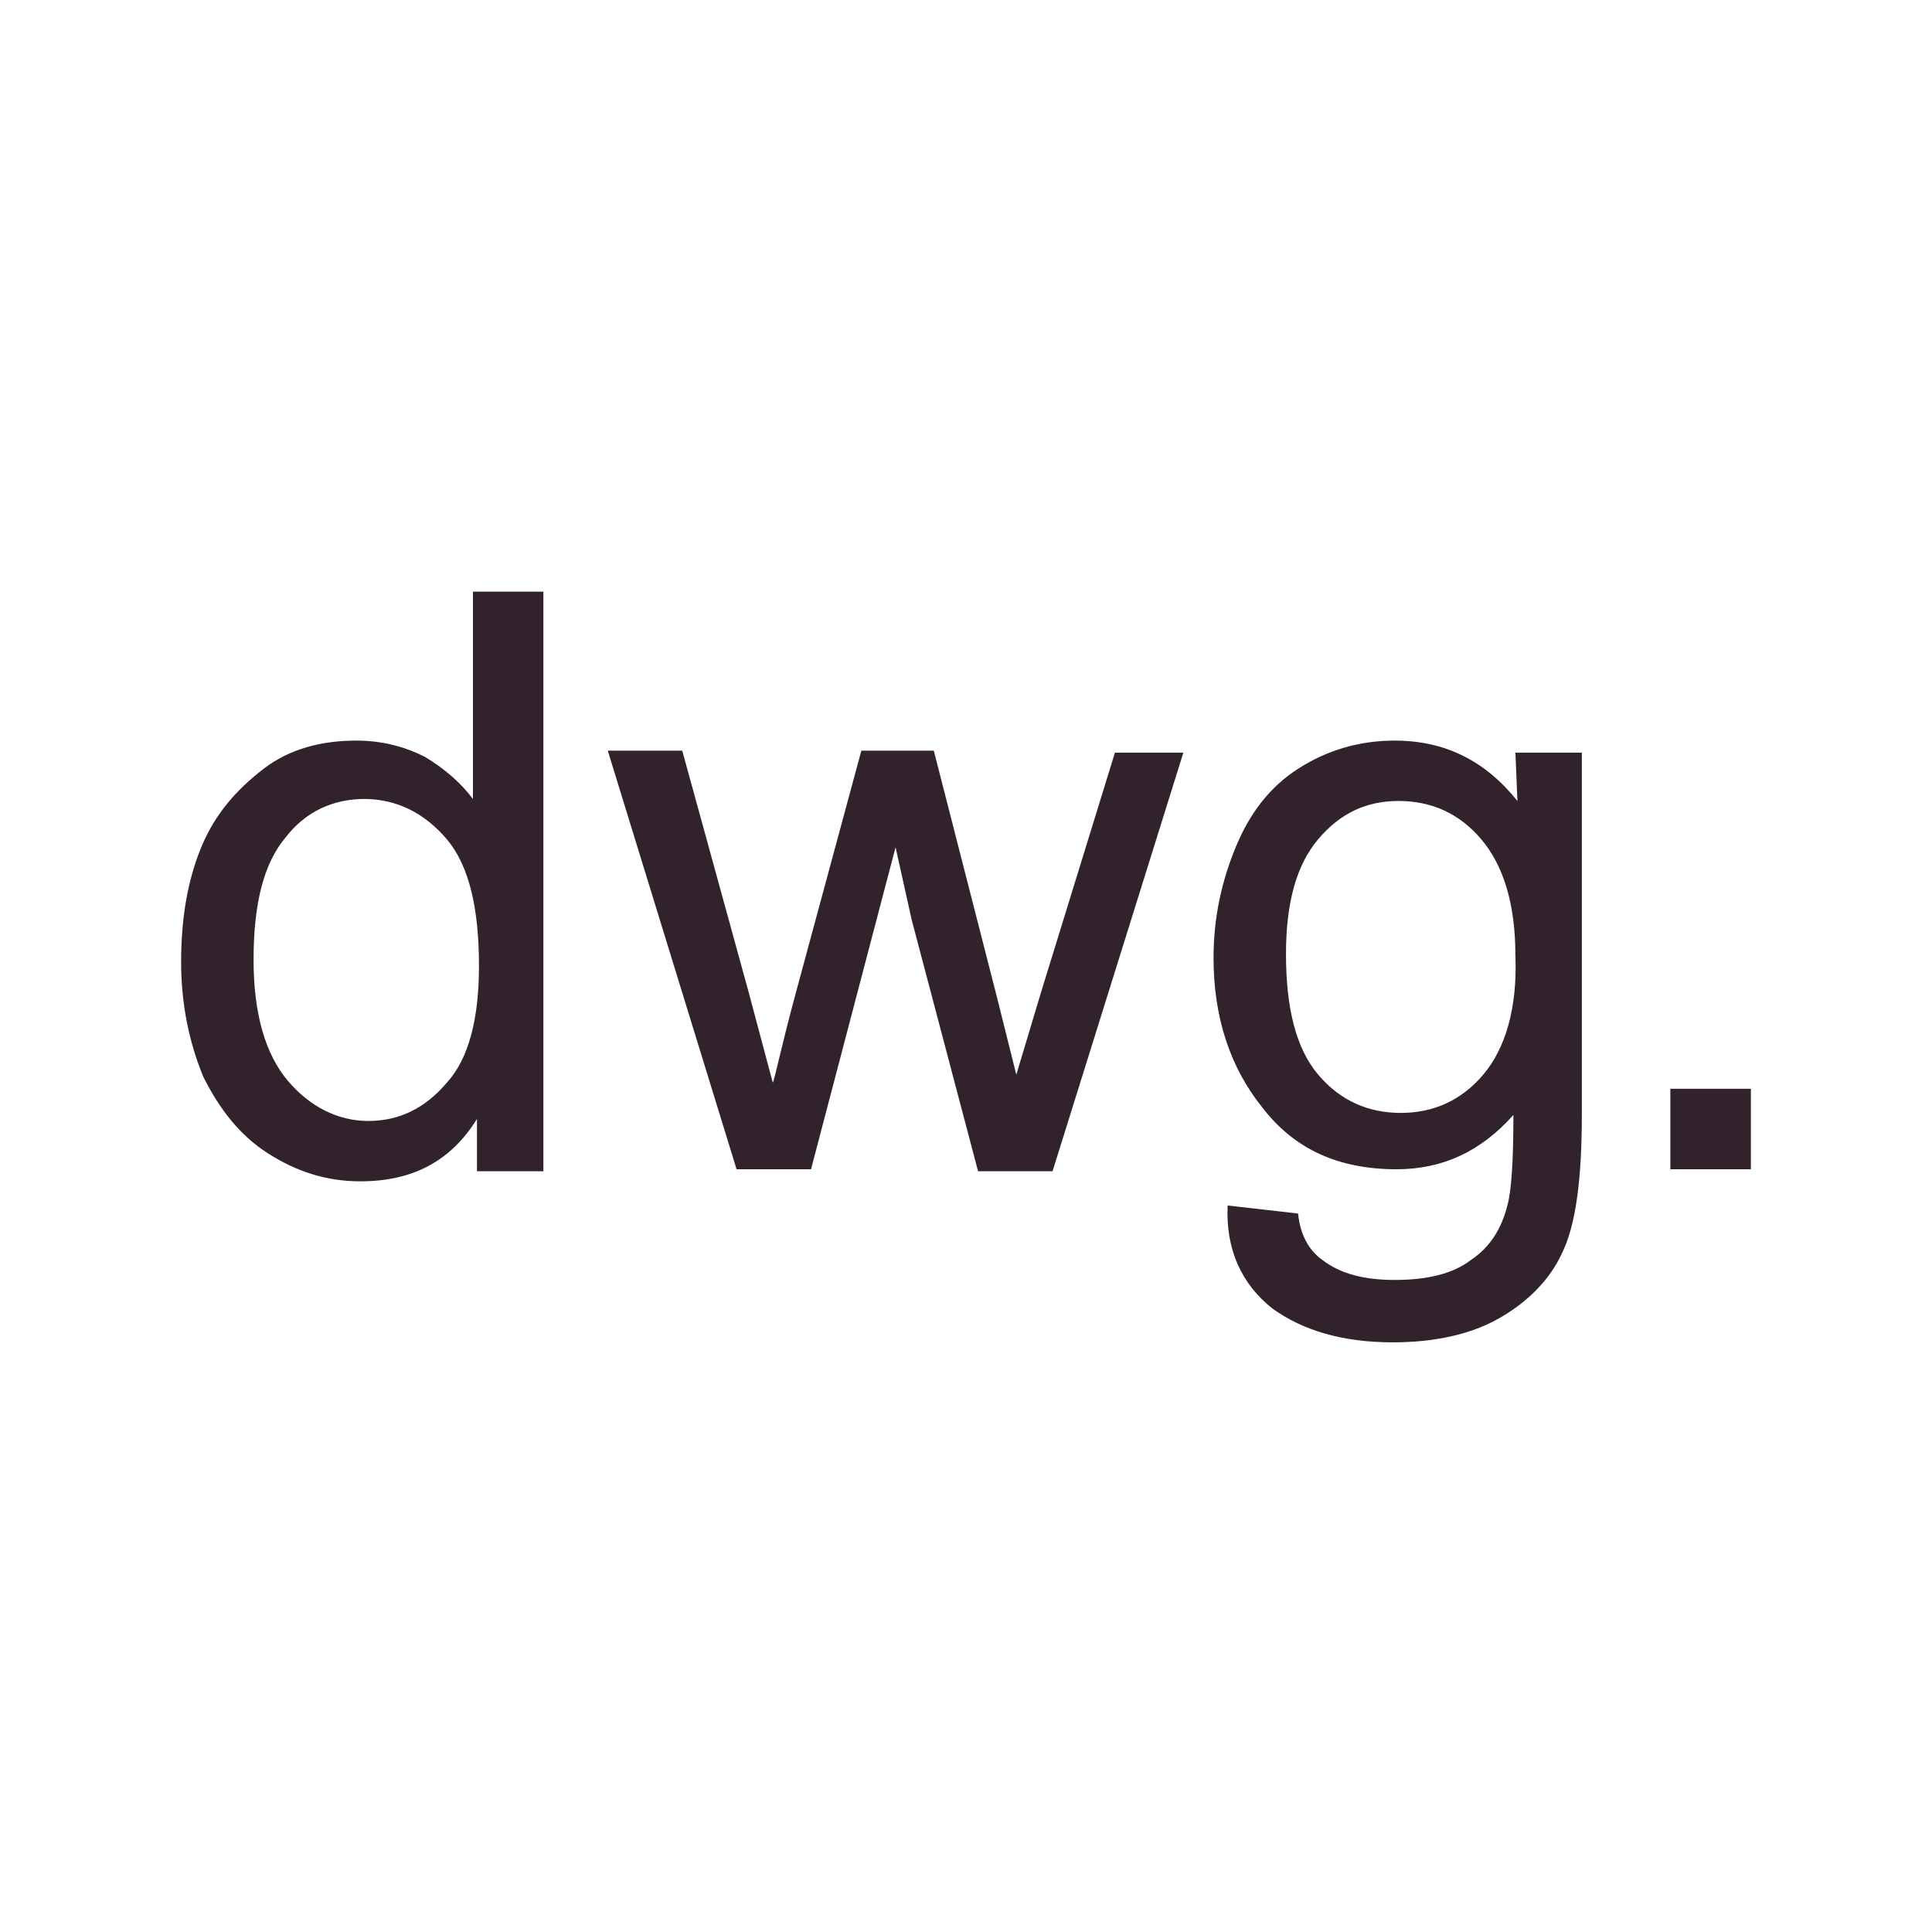
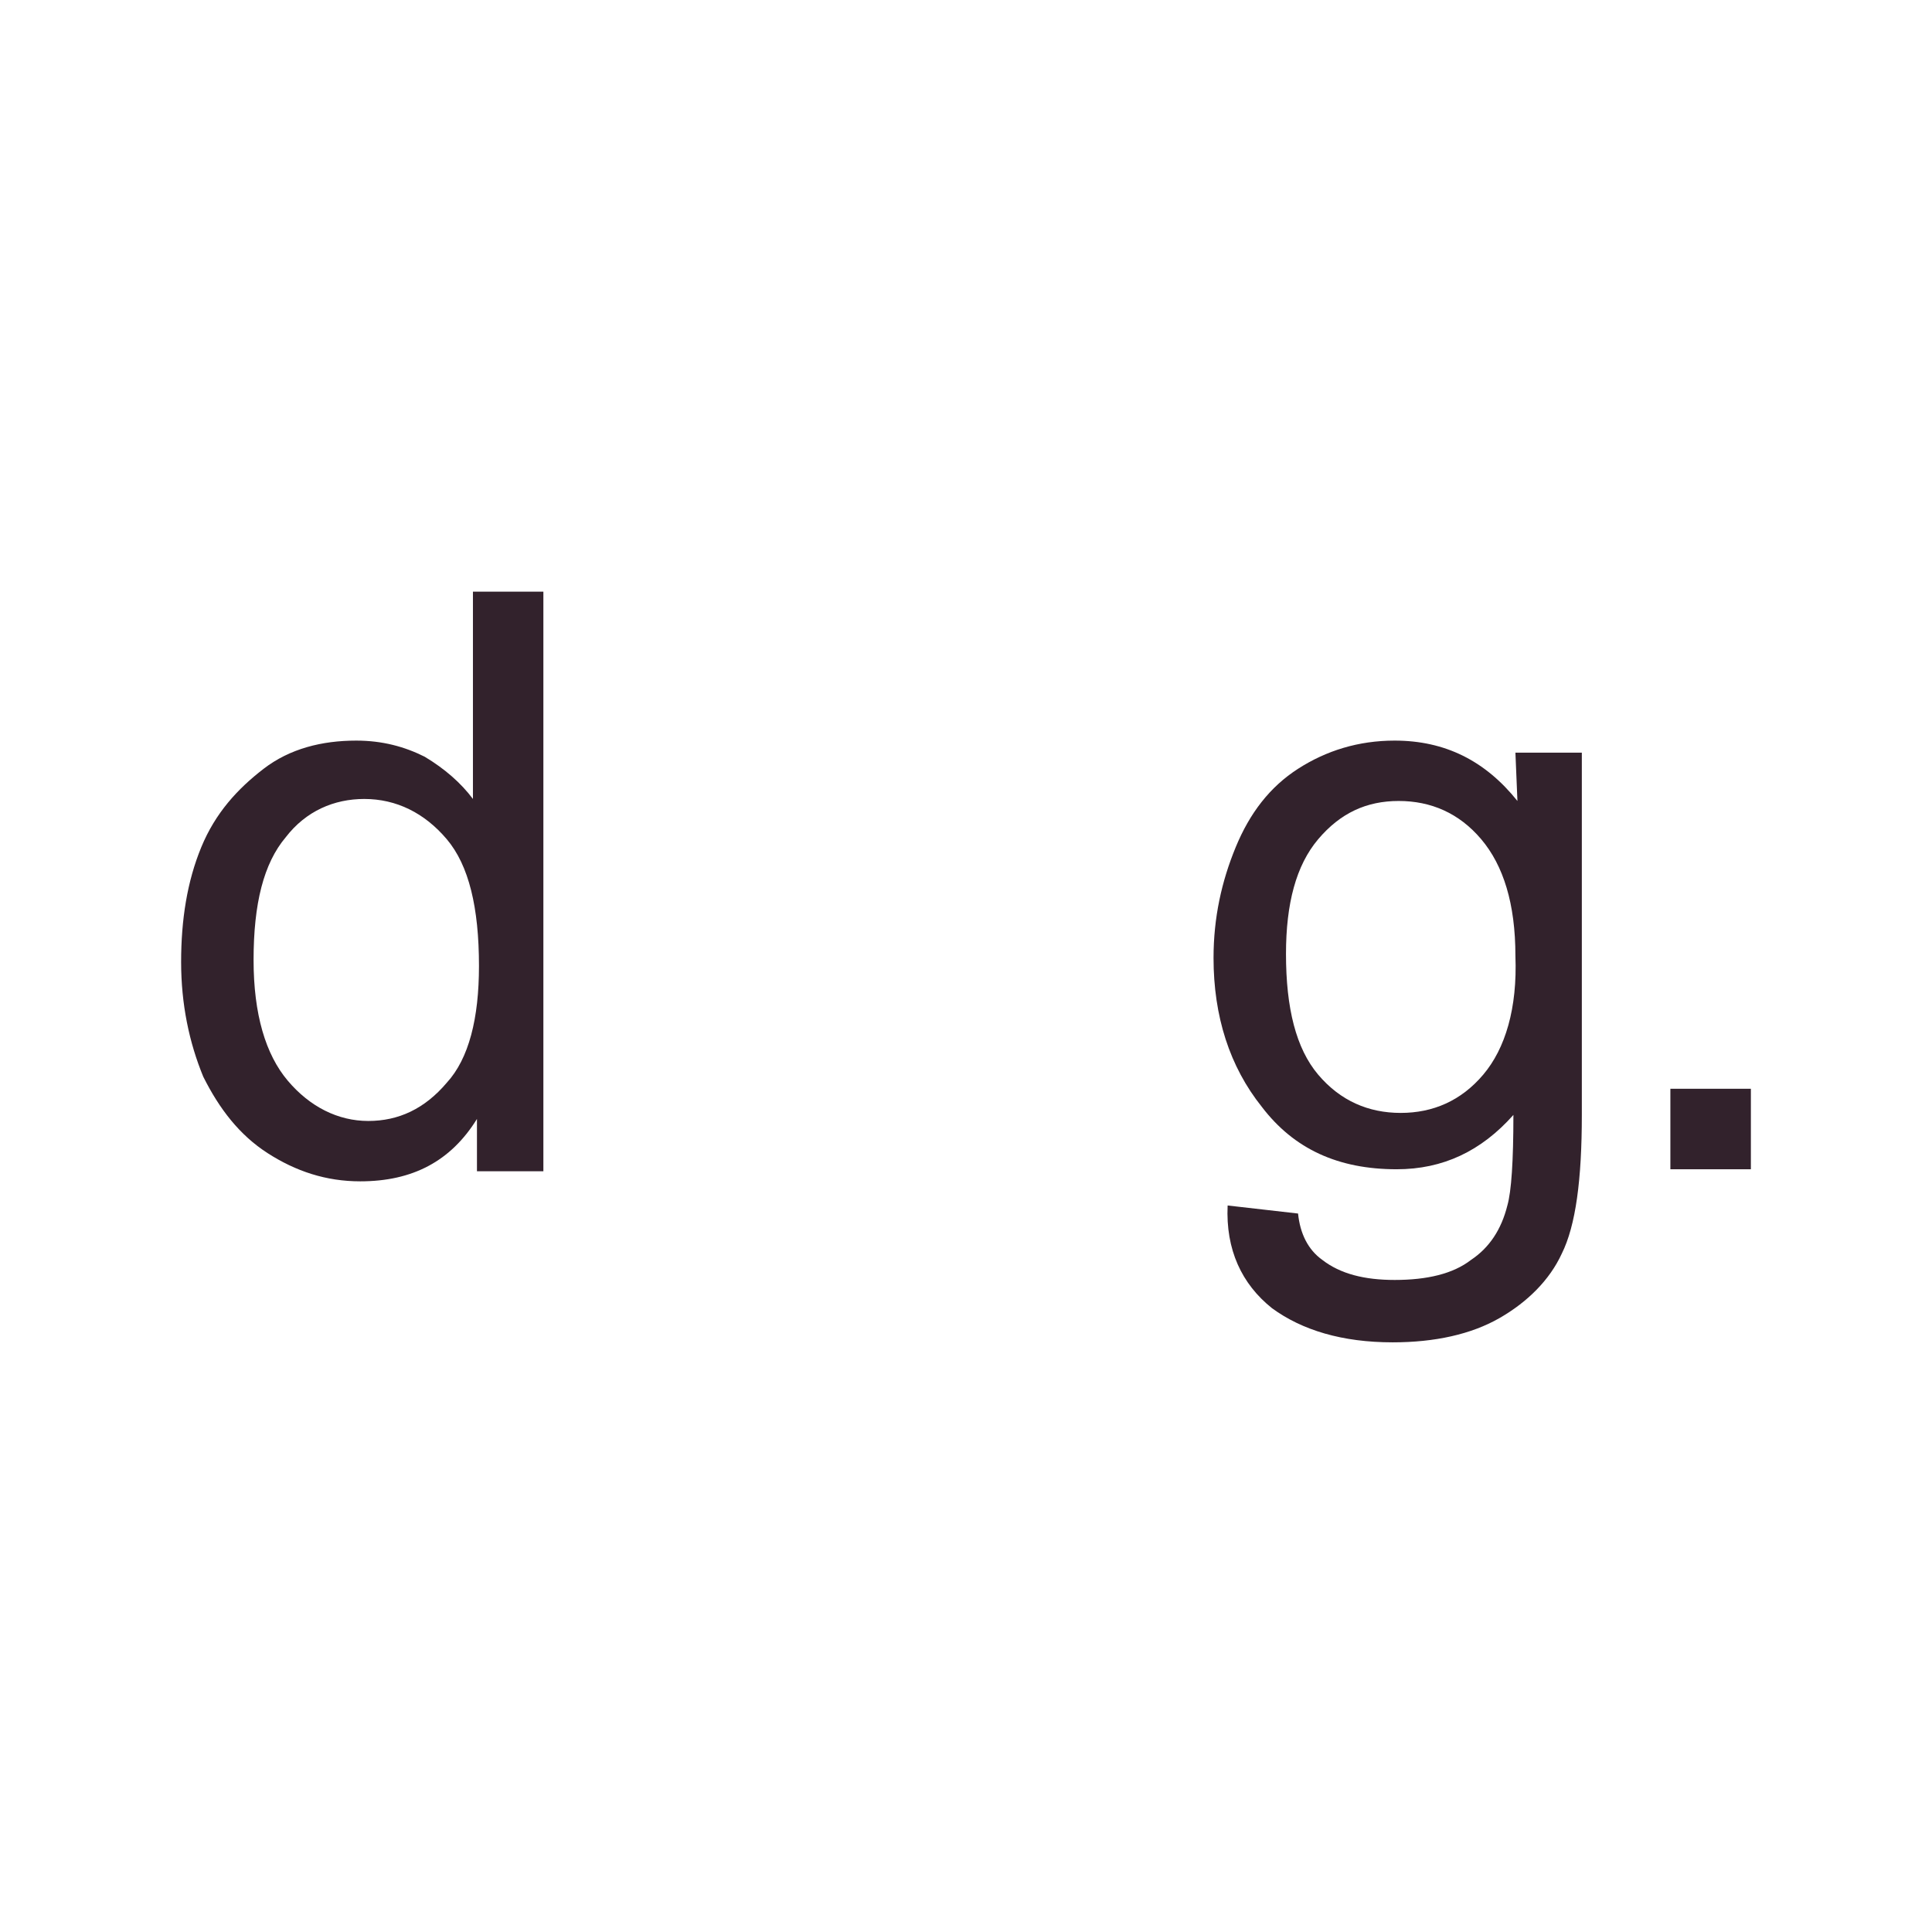
<svg xmlns="http://www.w3.org/2000/svg" data-bbox="0 0 96 96" viewBox="0 0 96 96" data-type="color">
  <g>
    <path fill="#ffffff" d="M96 0v96H0V0h96z" data-color="1" />
    <path d="M23.5 39.7c-.6-.8-1.4-1.5-2.4-2.1-1-.5-2.1-.8-3.4-.8-1.7 0-3.3.4-4.6 1.4s-2.4 2.2-3.1 3.9c-.7 1.7-1 3.6-1 5.7s.4 4 1.1 5.7c.8 1.6 1.8 2.9 3.2 3.8 1.4.9 2.9 1.4 4.6 1.4 2.6 0 4.5-1 5.8-3.1v2.6H27V29.4h-3.5v10.3zm-1.3 14.1c-1.1 1.3-2.4 1.9-3.9 1.9s-2.9-.7-4-2-1.7-3.3-1.7-6c0-2.8.5-4.8 1.6-6.1 1-1.3 2.4-1.9 3.9-1.9 1.6 0 3 .7 4.1 2s1.6 3.4 1.6 6.3c0 2.6-.5 4.6-1.6 5.8z" fill="#32222c" data-color="2" />
-     <path d="m51.7 49.4-1.2 4-1-4-3.1-12.1h-3.6l-3.3 12.2c-.7 2.6-1 4.1-1.1 4.3l-1.2-4.5-3.3-12h-3.7l6.4 20.8h3.7l4.2-16 .8 3.6 3.3 12.5h3.7l6.5-20.8h-3.4l-3.7 12z" fill="#32222c" data-color="2" />
    <path d="M75.4 39.8c-1.6-2-3.6-3-6.1-3-1.8 0-3.4.5-4.8 1.4-1.4.9-2.4 2.2-3.1 3.9-.7 1.7-1.1 3.5-1.1 5.5 0 2.9.8 5.4 2.4 7.4 1.6 2.1 3.8 3.1 6.7 3.1 2.3 0 4.2-.9 5.8-2.7 0 2.3-.1 3.8-.3 4.5-.3 1.2-.9 2.1-1.8 2.7-.9.7-2.2 1-3.8 1-1.5 0-2.7-.3-3.6-1-.7-.5-1.1-1.3-1.2-2.3l-3.5-.4c-.1 2.2.7 3.9 2.2 5.1 1.5 1.1 3.5 1.7 6 1.7 2.1 0 3.9-.4 5.3-1.2 1.4-.8 2.5-1.9 3.1-3.2.7-1.4 1-3.7 1-6.9v-18h-3.3l.1 2.4zm-1.7 13.6c-1.1 1.3-2.5 1.9-4.1 1.9-1.6 0-3-.6-4.1-1.9-1.1-1.3-1.6-3.3-1.6-6 0-2.5.5-4.4 1.6-5.7s2.4-1.9 4-1.9 3 .6 4.1 1.9c1.1 1.3 1.7 3.2 1.7 5.8.1 2.6-.5 4.6-1.6 5.9z" fill="#32222c" data-color="2" />
-     <path fill="#32222c" d="M87 54.1v4h-4v-4h4z" data-color="2" />
+     <path fill="#32222c" d="M87 54.1v4h-4v-4h4" data-color="2" />
  </g>
</svg>